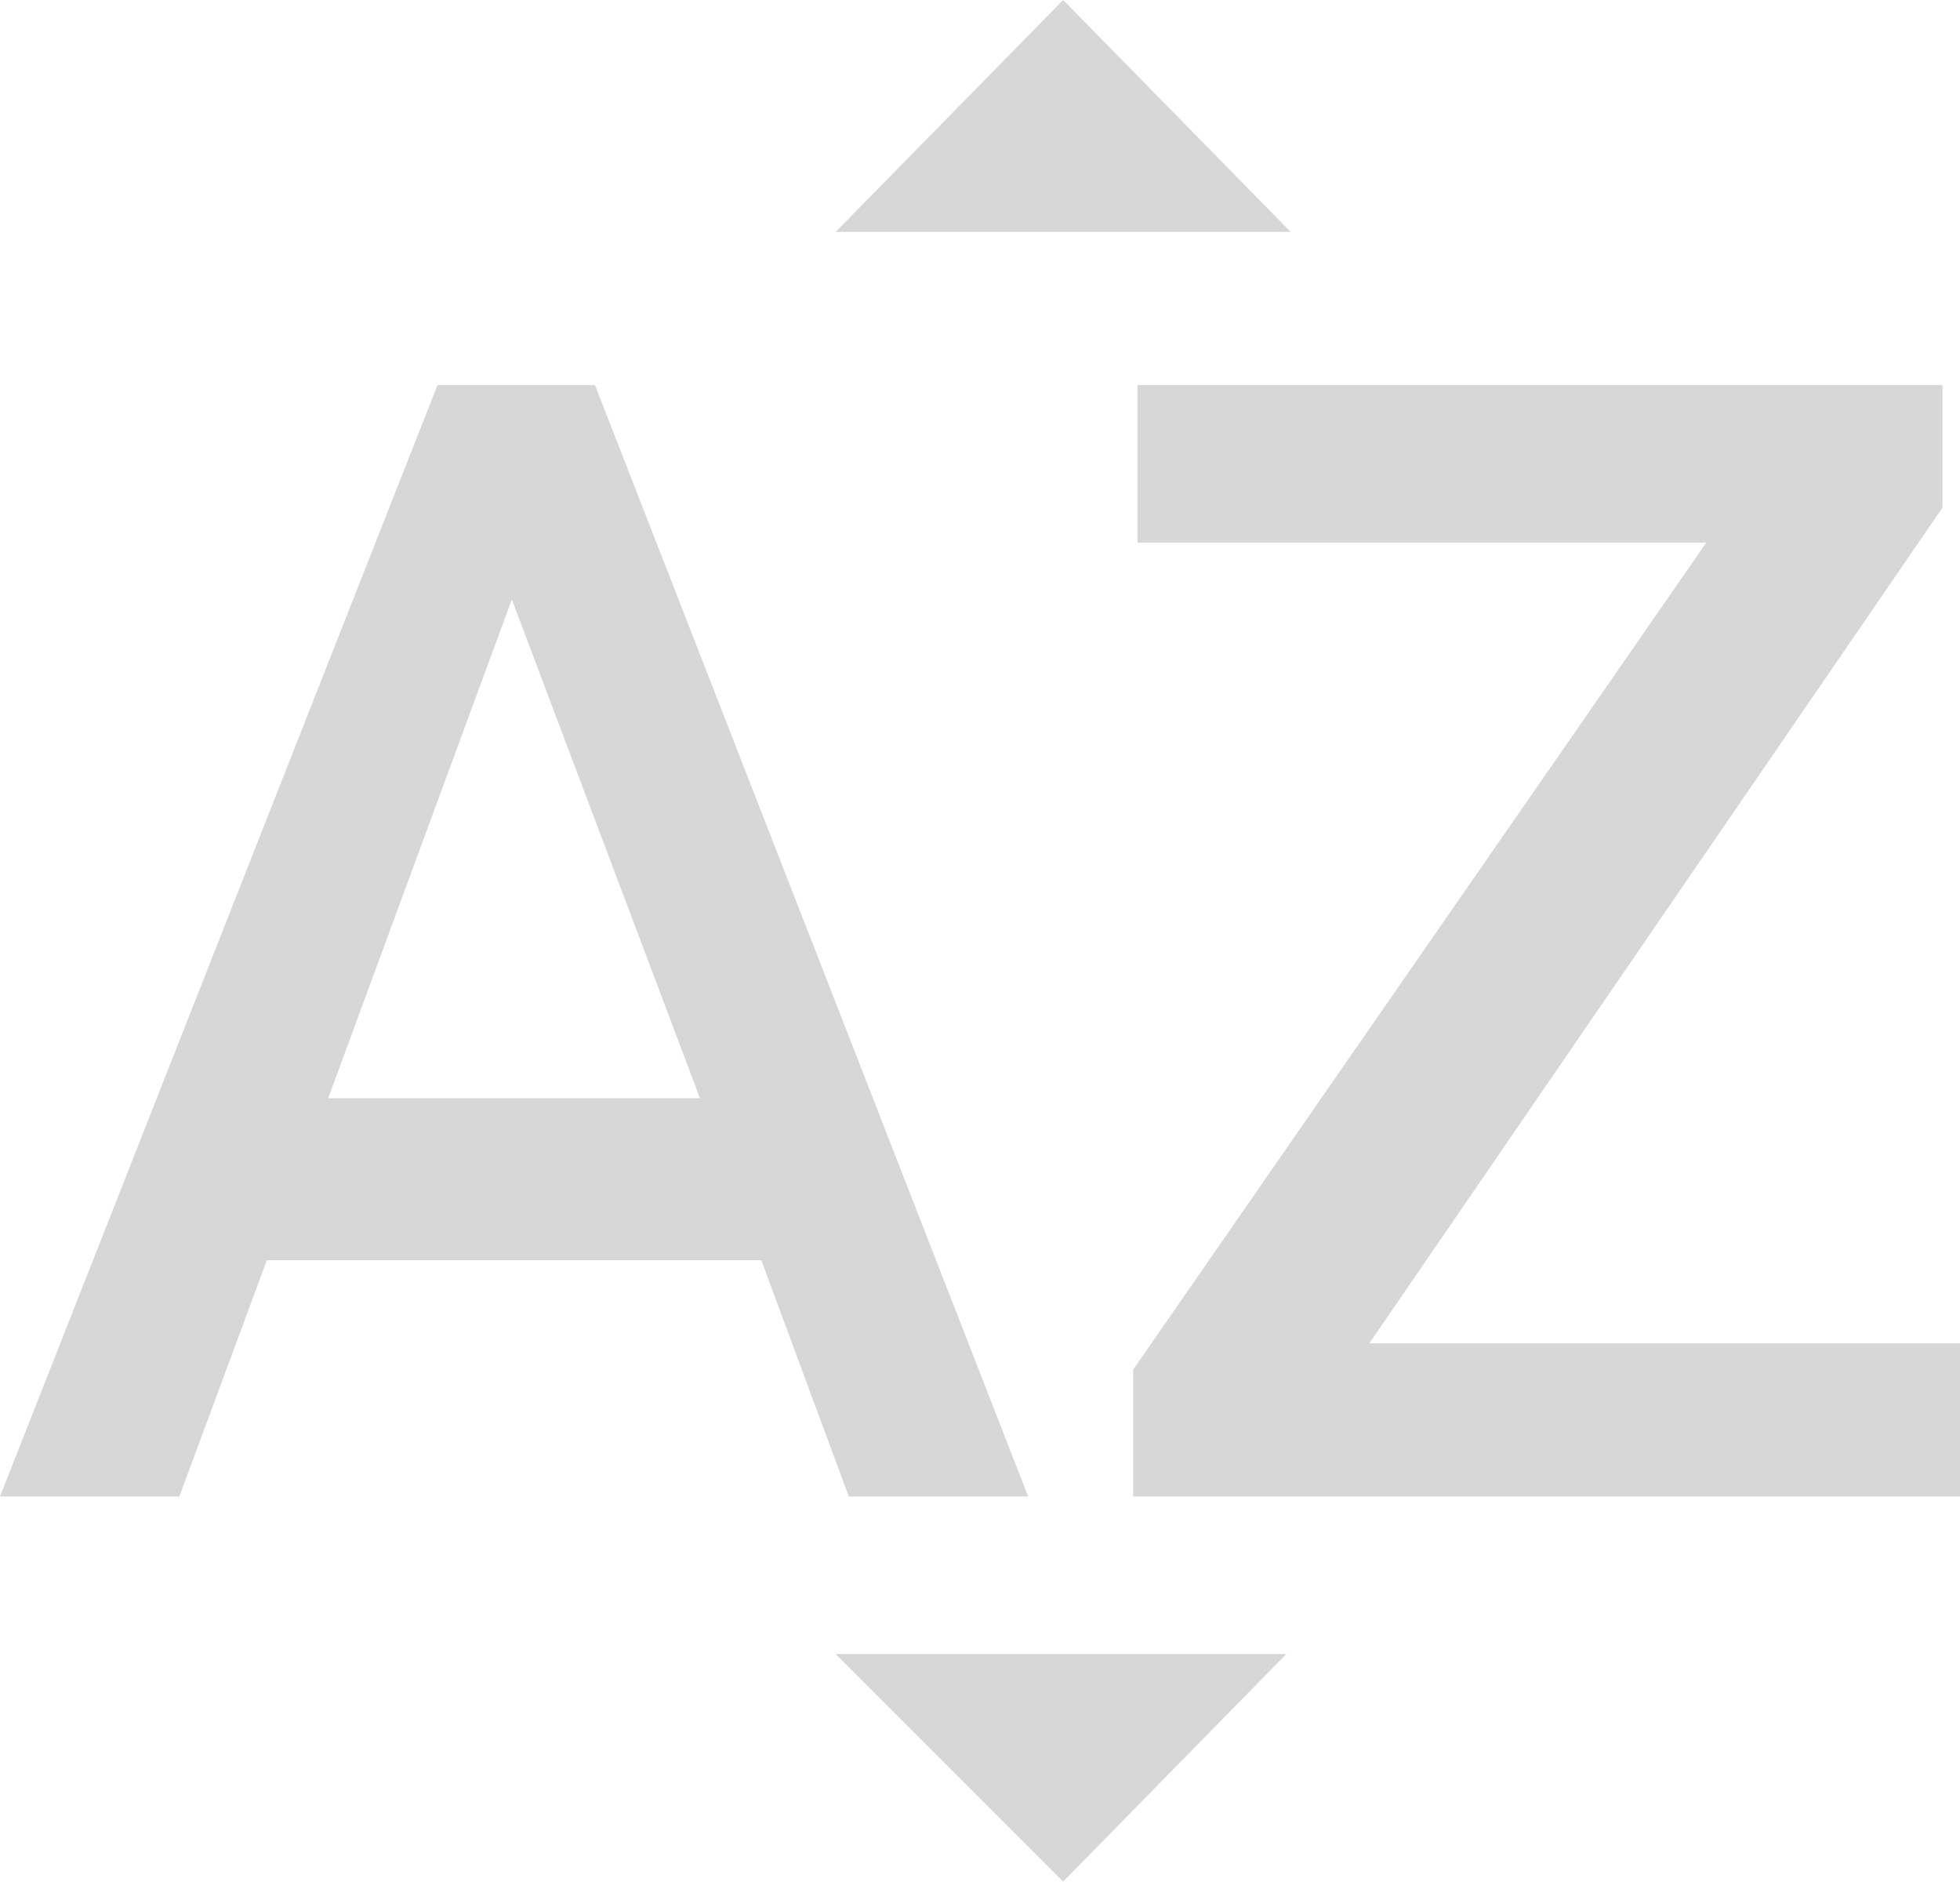
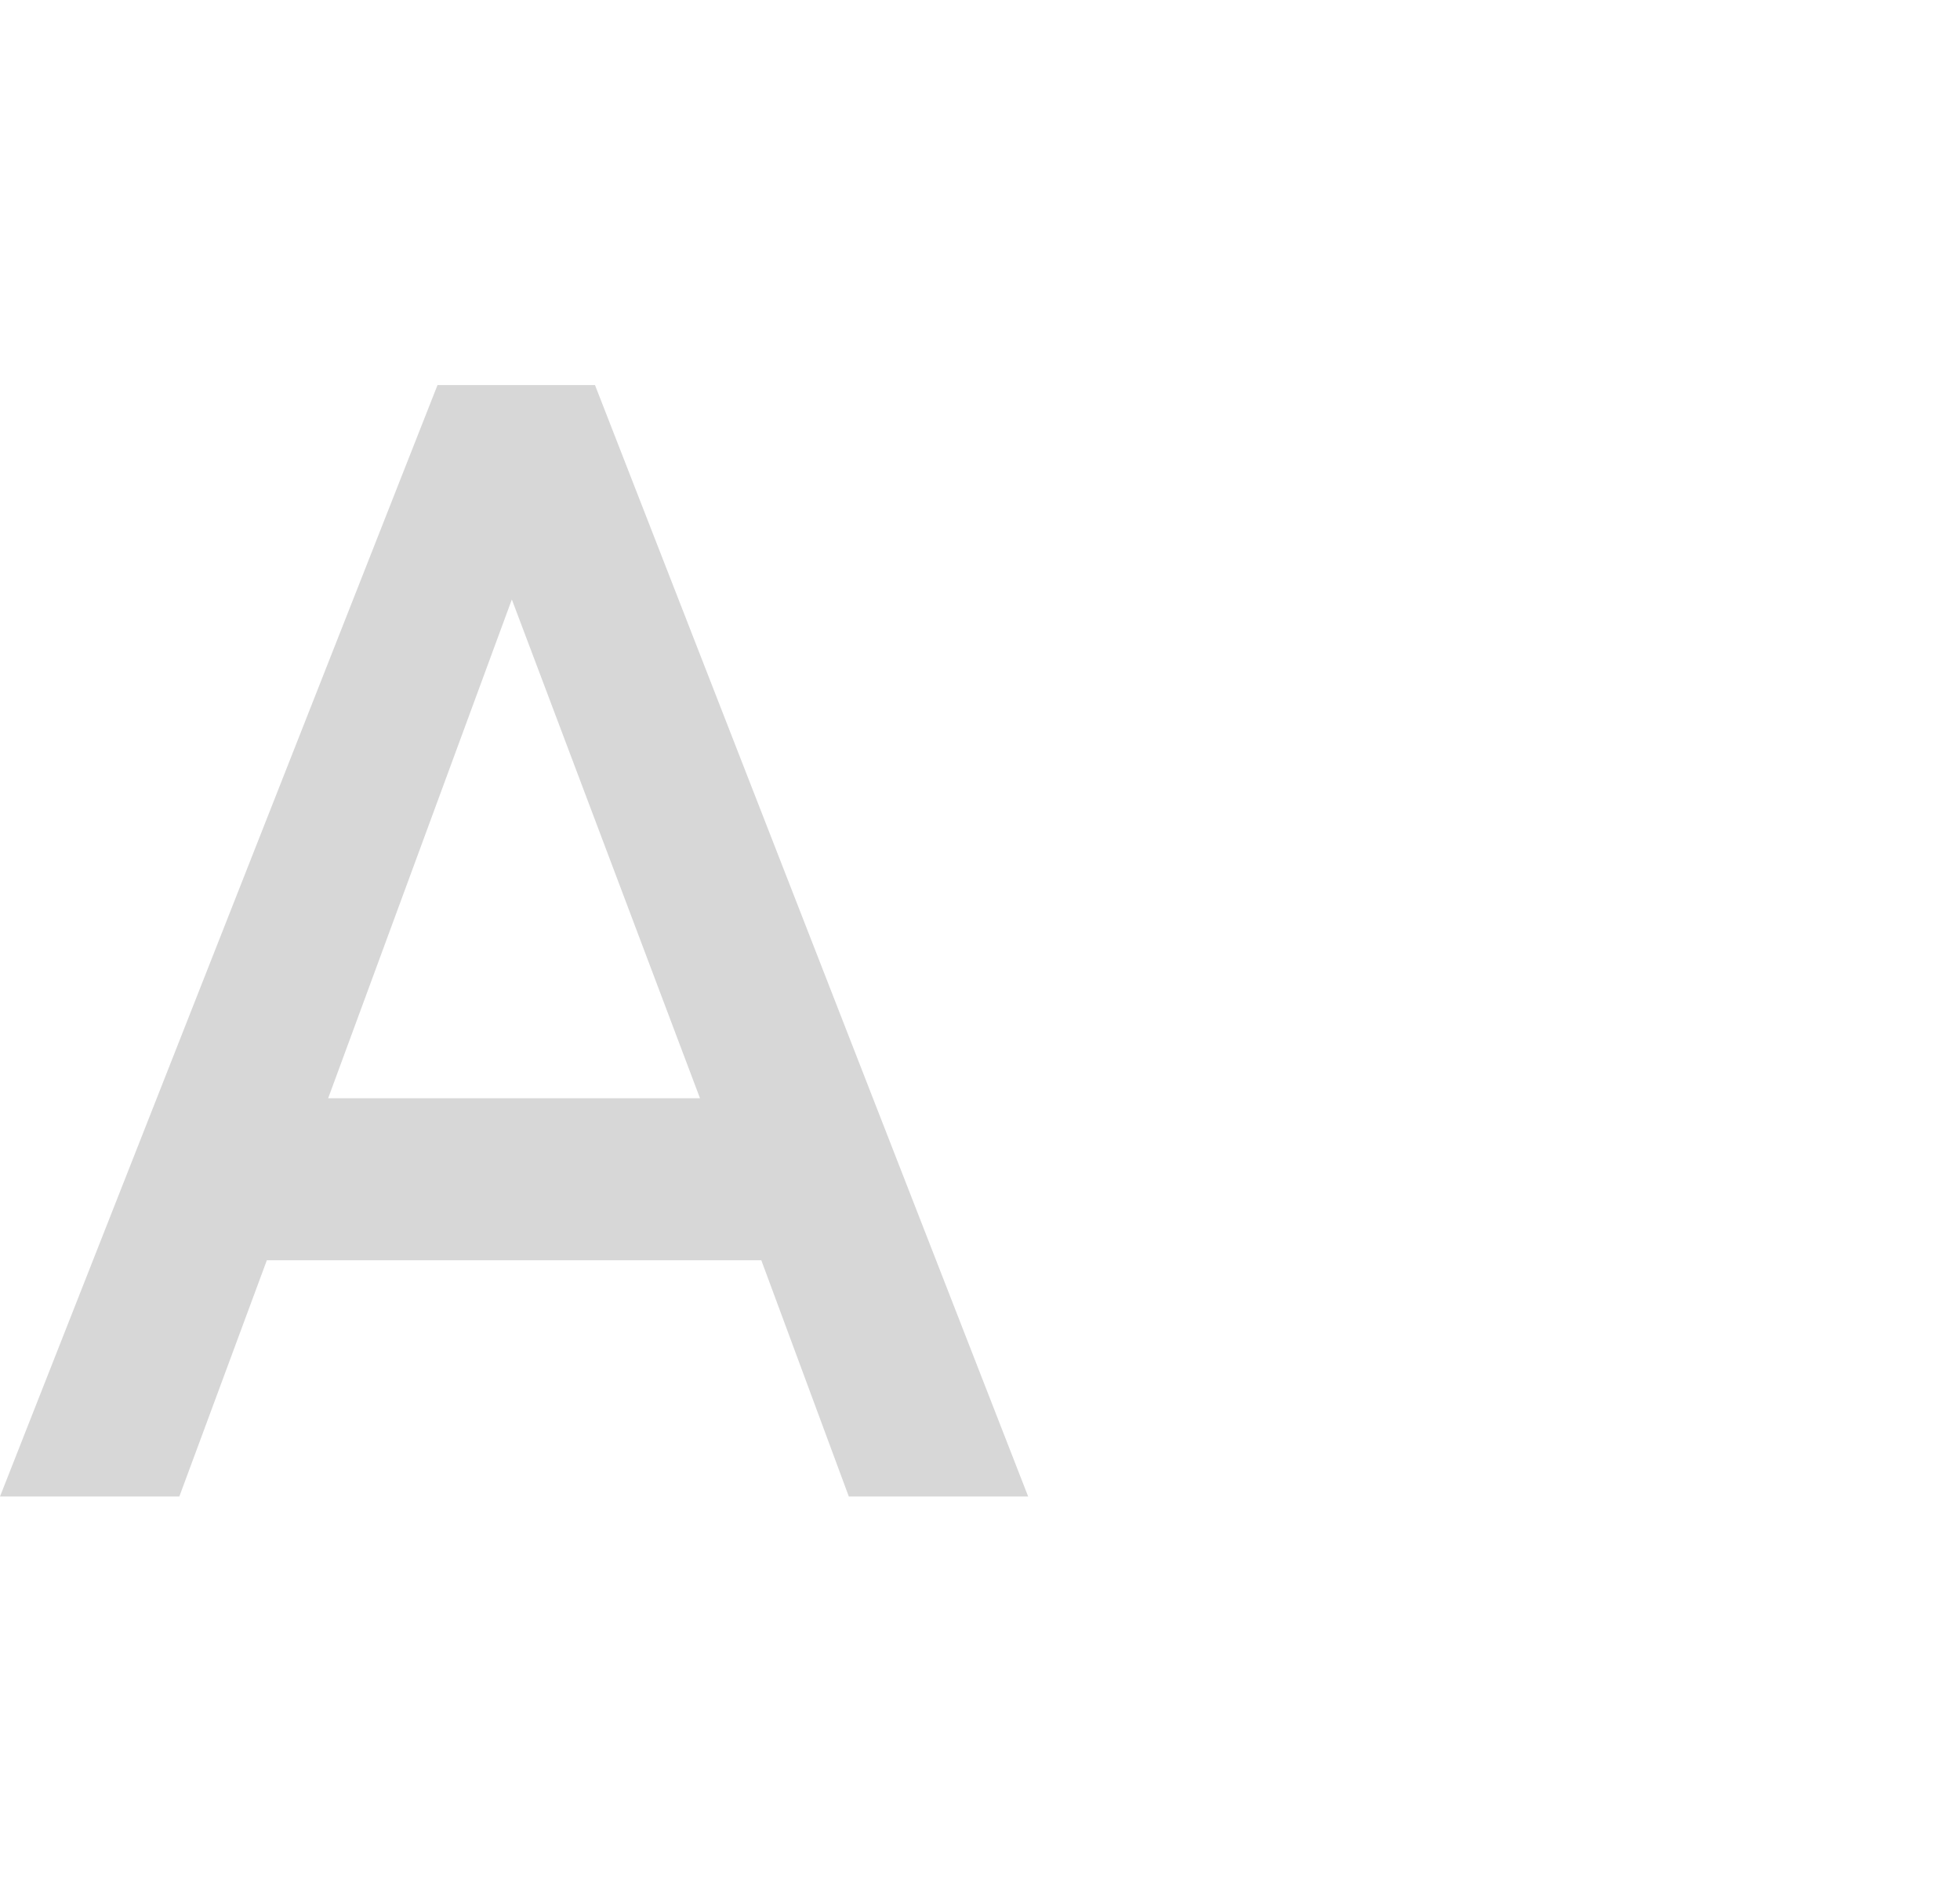
<svg xmlns="http://www.w3.org/2000/svg" style="isolation:isolate" viewBox="293 940.313 14 13.438" width="14pt" height="13.438pt">
  <g>
-     <path d=" M 300.594 940.313 L 302.219 941.969 L 298.969 941.969 L 300.594 940.313 Z " fill="rgb(215,215,215)" />
-     <path d=" M 300.594 953.75 L 298.969 952.125 L 302.188 952.125 L 300.594 953.75 Z " fill="rgb(215,215,215)" />
    <path d=" M 297.25 943.063 L 296.125 943.063 L 293 951 L 294.281 951 L 294.906 949.313 L 298.438 949.313 L 299.063 951 L 300.344 951 L 297.25 943.063 Z  M 298 948.156 L 295.344 948.156 L 296.656 944.594 L 298 948.156 Z " fill-rule="evenodd" fill="rgb(215,215,215)" />
-     <path d=" M 306.875 943.938 L 302.781 949.906 L 307 949.906 L 307 951 L 301.094 951 L 301.094 950.094 L 305.188 944.188 L 301.125 944.188 L 301.125 943.063 L 306.875 943.063 L 306.875 943.938 Z " fill="rgb(215,215,215)" />
  </g>
</svg>